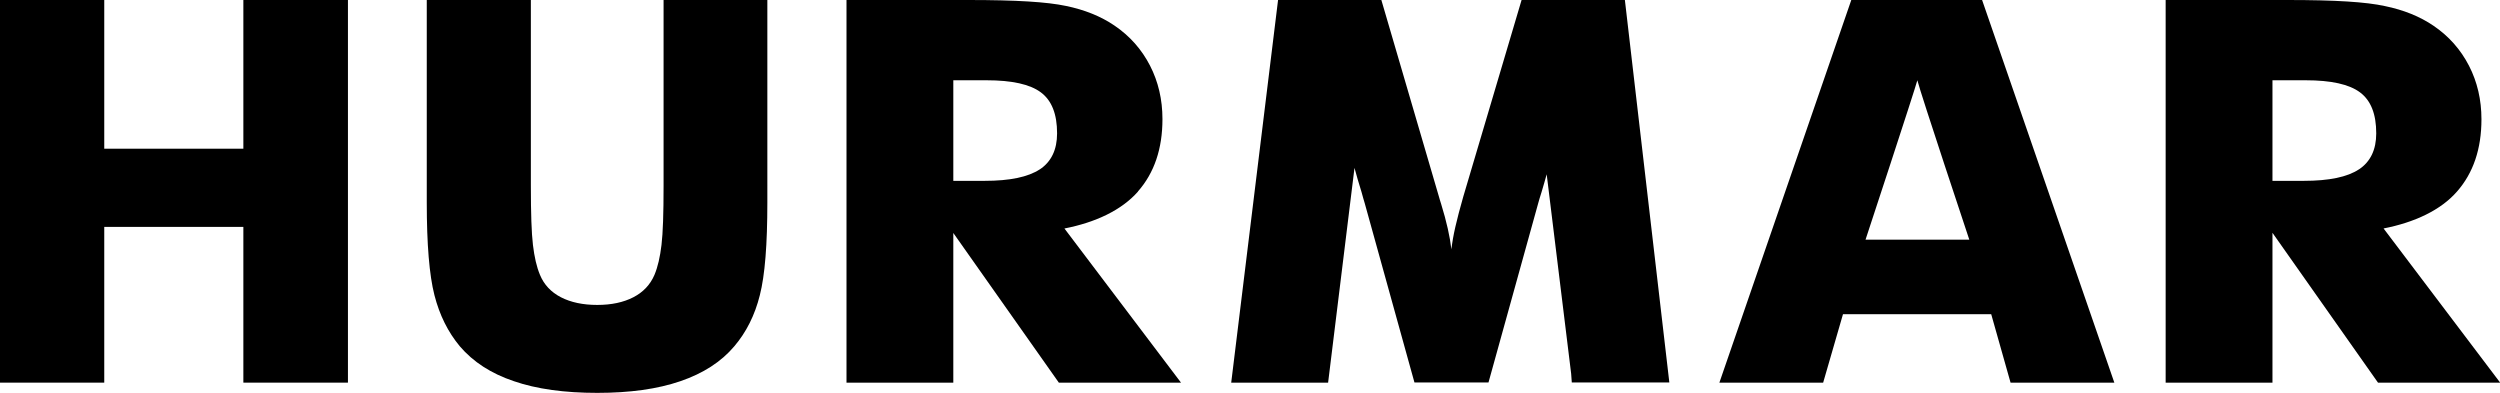
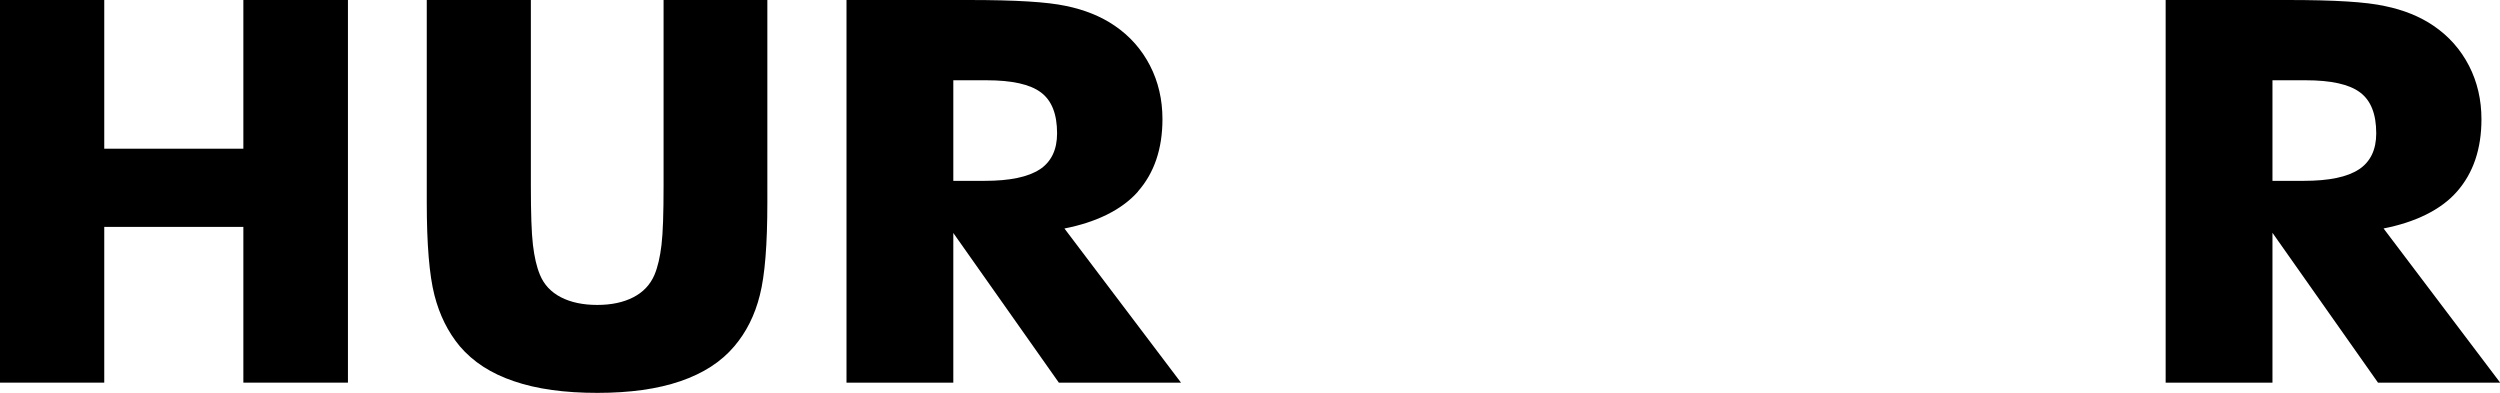
<svg xmlns="http://www.w3.org/2000/svg" id="_图层_2" data-name="图层 2" viewBox="0 0 156.35 24.57">
  <g id="_图层_1-2" data-name="图层 1">
    <polygon points="15.22 9.3 6.52 9.3 6.52 0 0 0 0 23.93 6.52 23.93 6.52 14.19 15.22 14.19 15.22 23.93 21.76 23.93 21.76 0 15.22 0 15.22 9.3" />
    <path d="M41.5,10v1.63c0,1.71-.04,2.94-.13,3.69-.09.75-.23,1.37-.44,1.87-.26.61-.7,1.08-1.32,1.4-.62.32-1.37.48-2.26.48s-1.65-.16-2.27-.48c-.62-.32-1.06-.79-1.31-1.4-.21-.5-.35-1.12-.44-1.87-.09-.75-.13-1.98-.13-3.69V0h-6.51v12.65c0,2.63.16,4.56.48,5.81.32,1.25.85,2.31,1.59,3.2.83.97,1.95,1.7,3.38,2.18,1.42.49,3.16.73,5.21.73s3.77-.24,5.2-.73c1.43-.49,2.55-1.21,3.37-2.18.75-.88,1.29-1.95,1.6-3.2.32-1.25.47-3.18.47-5.81V0h-6.49v10Z" />
-     <path d="M101.46,0h-6.3l-3.65,12.31c-.21.73-.37,1.35-.49,1.87-.12.52-.2.99-.25,1.41-.09-.78-.3-1.73-.64-2.83-.06-.2-.11-.34-.13-.43L86.39,0h-6.46l-2.93,23.93h6.06l1.65-13.43c.12.46.27.96.44,1.51.09.32.15.55.2.7l3.11,11.21h4.63l3.11-11.21c.04-.15.11-.39.21-.7.12-.39.22-.76.32-1.11l1.53,12.47c.02.35.04.55.04.55h6.1L101.62,0h-.17Z" />
-     <path d="M116.67,14.99s3.09-9.38,3.24-9.97c.21.84,3.25,9.97,3.25,9.97h-6.49ZM115.78,0l-8.25,23.93h6.49l1.24-4.28h9.27l1.21,4.28h6.49L123.96,0h-8.17Z" />
    <path d="M65.03,10.59c-.73.48-1.87.72-3.45.72h-1.96v-6.29h2.07c1.6,0,2.73.25,3.41.76.68.51,1.01,1.36,1.01,2.56,0,1.02-.36,1.78-1.09,2.26M71.17,11.97c1.02-1.16,1.53-2.67,1.53-4.52,0-1.22-.26-2.34-.78-3.35-.52-1.01-1.26-1.85-2.22-2.5-.85-.58-1.87-.99-3.04-1.23C65.48.12,63.55,0,60.56,0h-7.62v23.93h6.68v-9.36l6.6,9.36h7.64l-7.29-9.64c1.95-.38,3.58-1.15,4.6-2.31" />
    <path d="M147.53,10.59c-.72.48-1.87.72-3.45.72h-1.96v-6.29h2.07c1.6,0,2.73.25,3.41.76.68.51,1.01,1.36,1.01,2.56,0,1.02-.36,1.78-1.09,2.26M149.06,14.29c1.95-.38,3.59-1.15,4.6-2.31,1.02-1.16,1.53-2.67,1.53-4.52,0-1.22-.26-2.34-.78-3.35-.52-1.01-1.26-1.85-2.22-2.5-.85-.58-1.87-.99-3.04-1.23C147.97.12,146.04,0,143.06,0h-7.62v23.93h6.68v-9.37l6.6,9.37h7.64l-7.29-9.64Z" />
  </g>
</svg>